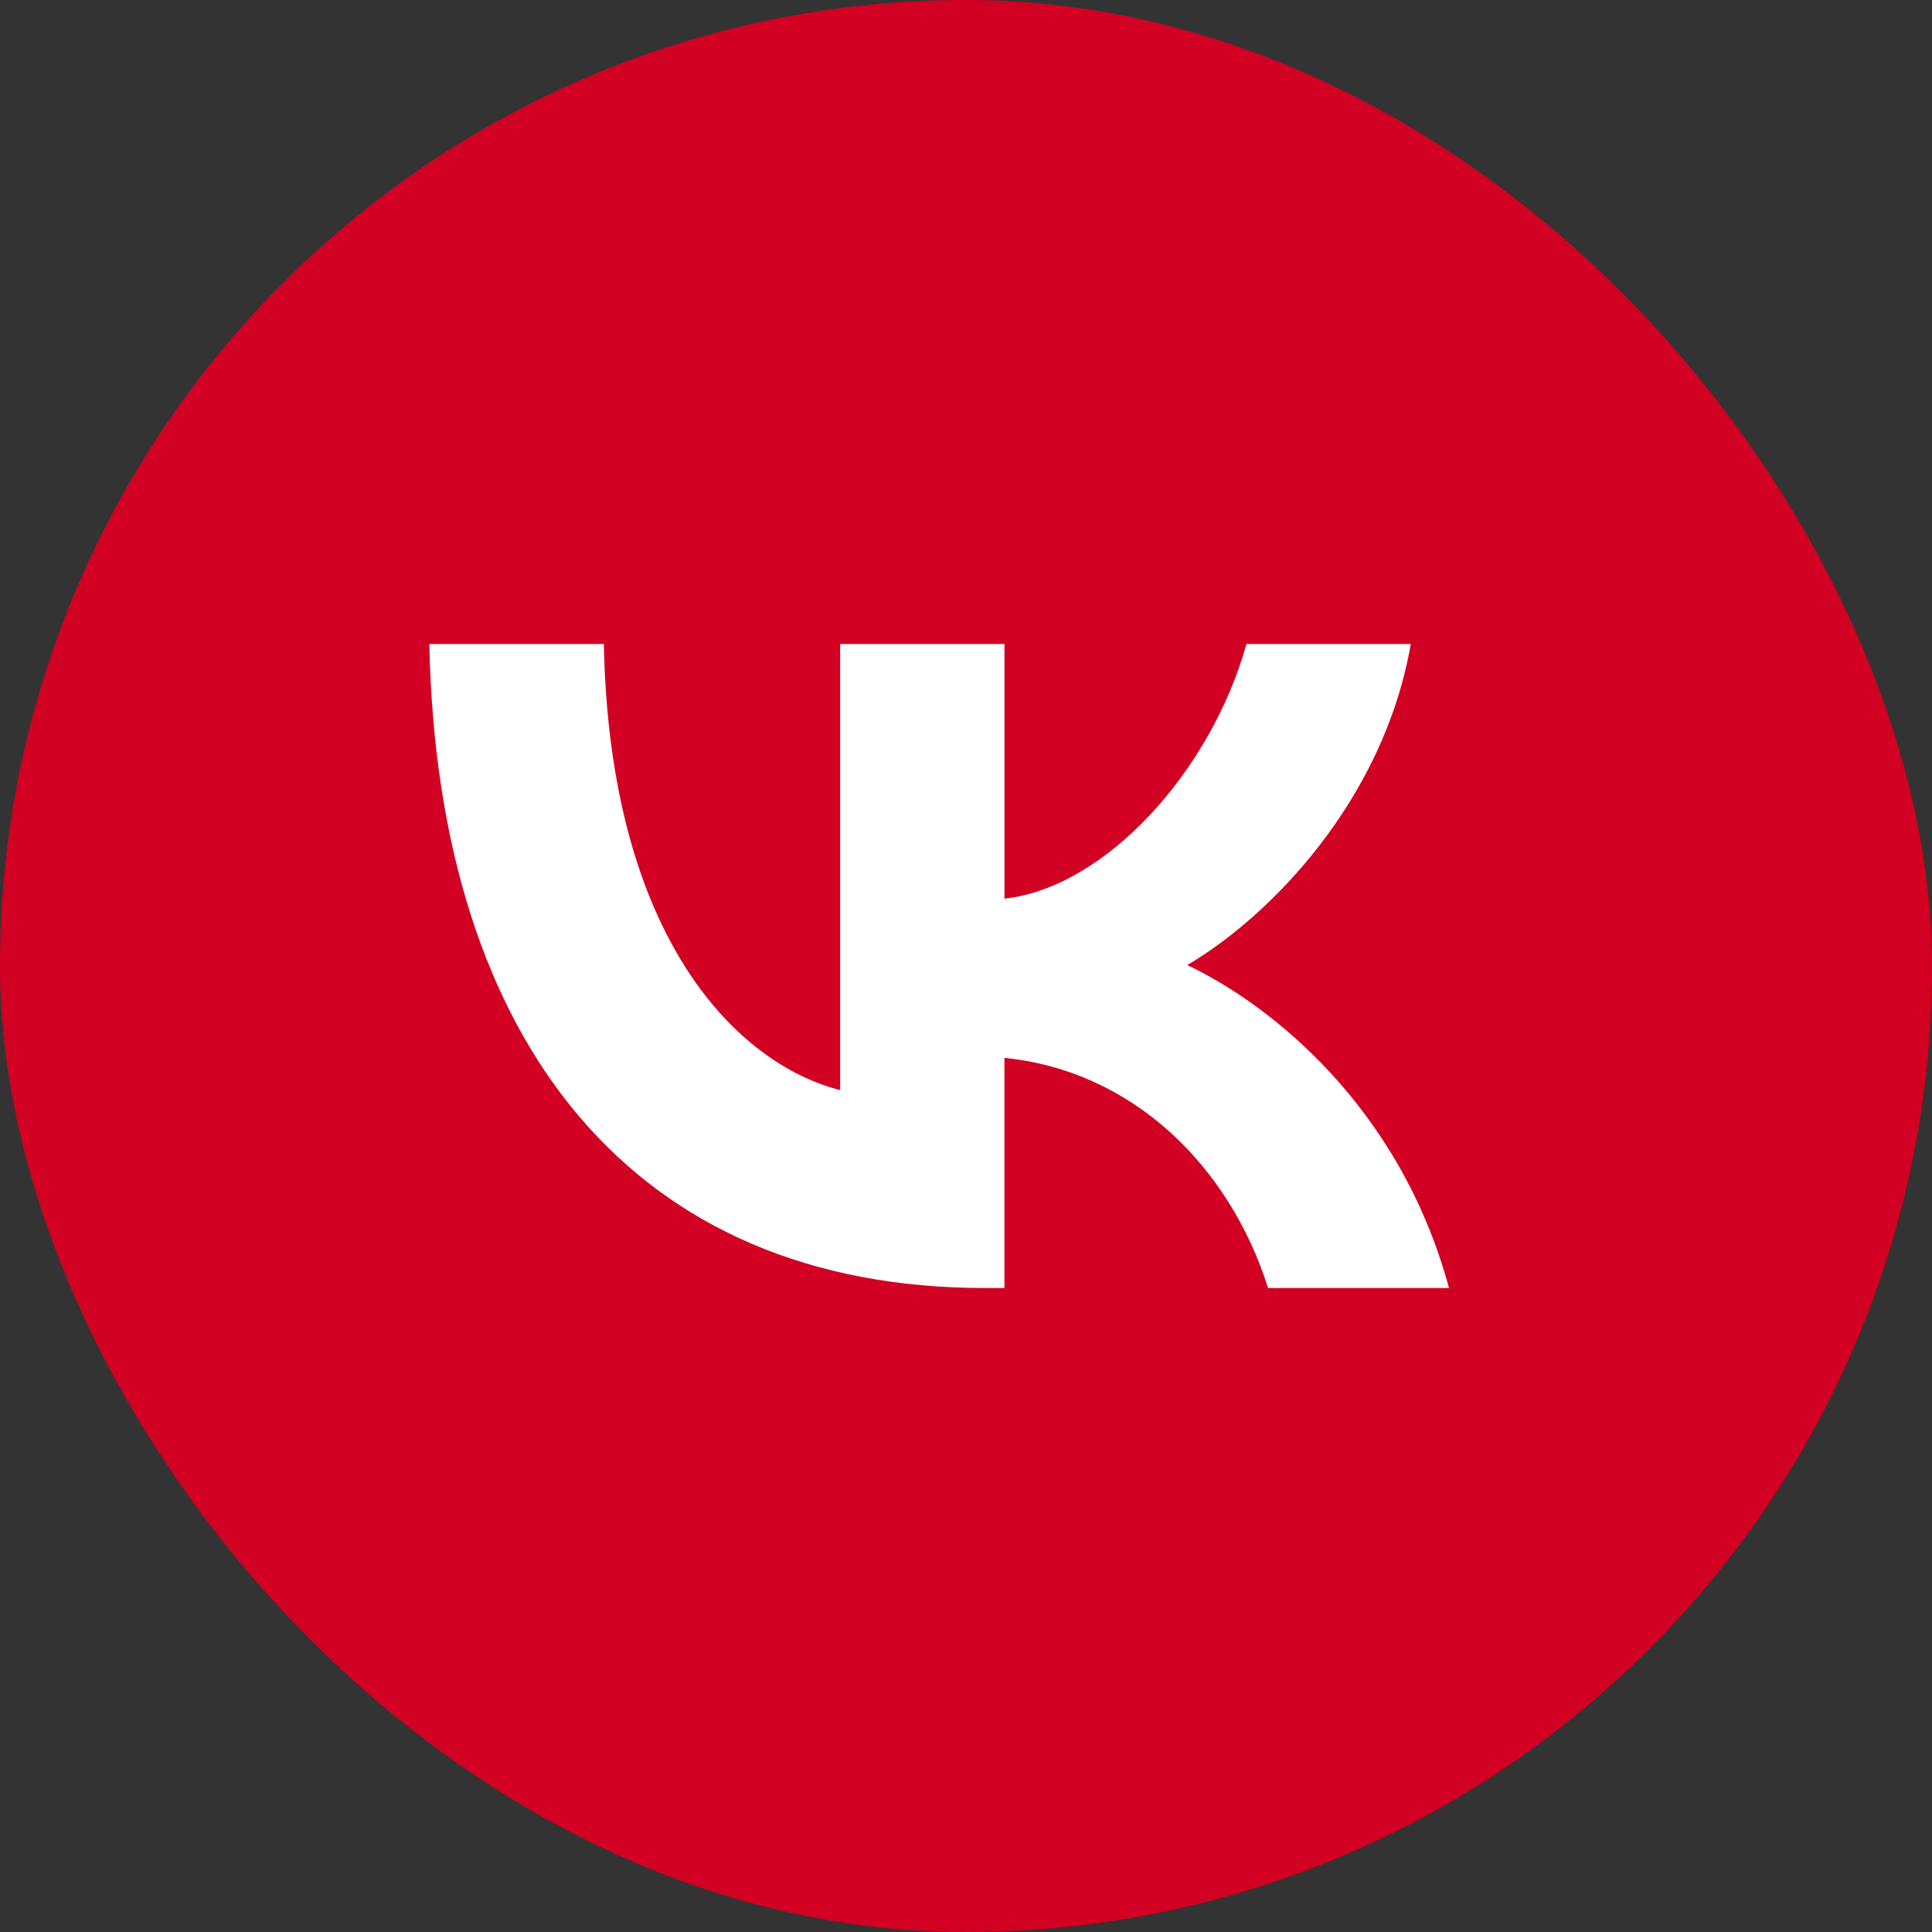
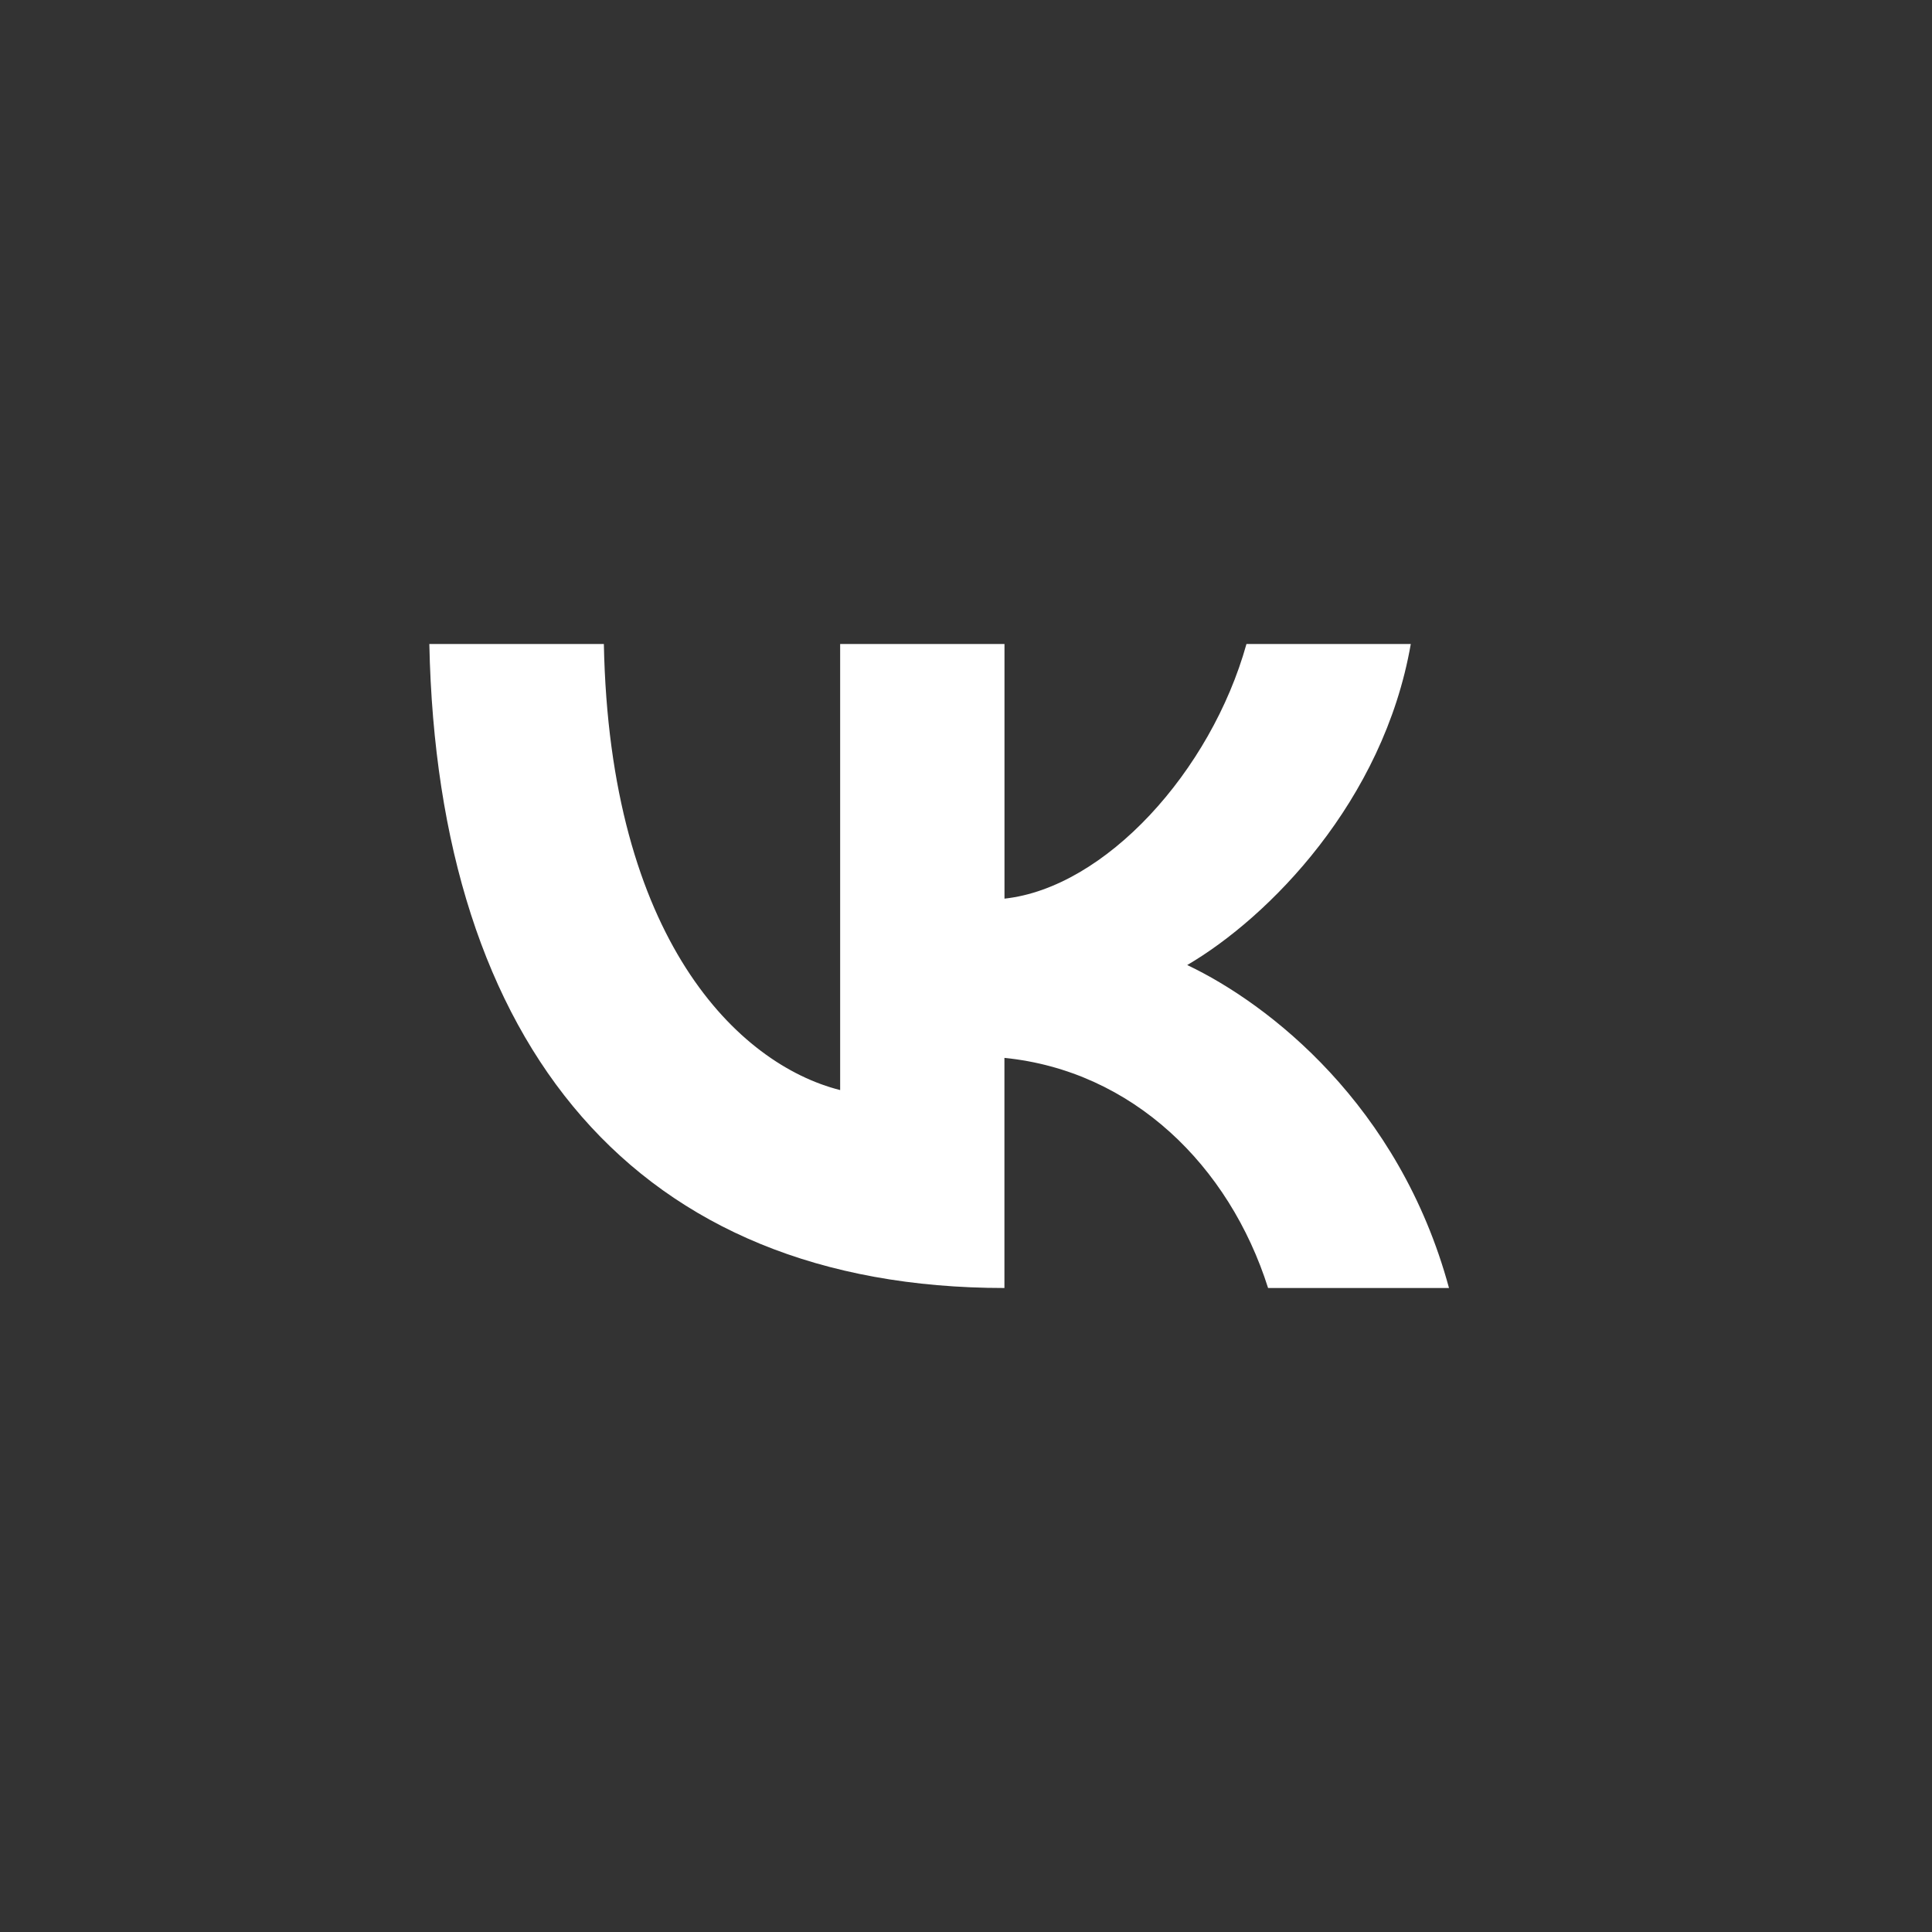
<svg xmlns="http://www.w3.org/2000/svg" width="36" height="36" viewBox="0 0 36 36" fill="none">
  <rect x="0" y="0" width="36" height="36" fill="#333333" stroke="none" />
-   <rect width="36" height="36" rx="18" fill="#D20022" />
-   <path d="M23.629 24C22.905 21.718 21.102 19.952 18.716 19.712V24H18.348C11.857 24 8.154 19.495 8 12H11.252C11.359 17.501 13.756 19.832 15.655 20.312V12H18.717V16.745C20.592 16.541 22.562 14.378 23.226 12H26.288C25.778 14.931 23.642 17.093 22.122 17.982C23.641 18.703 26.074 20.588 27 24H23.629Z" fill="white" />
+   <path d="M23.629 24C22.905 21.718 21.102 19.952 18.716 19.712V24C11.857 24 8.154 19.495 8 12H11.252C11.359 17.501 13.756 19.832 15.655 20.312V12H18.717V16.745C20.592 16.541 22.562 14.378 23.226 12H26.288C25.778 14.931 23.642 17.093 22.122 17.982C23.641 18.703 26.074 20.588 27 24H23.629Z" fill="white" />
</svg>